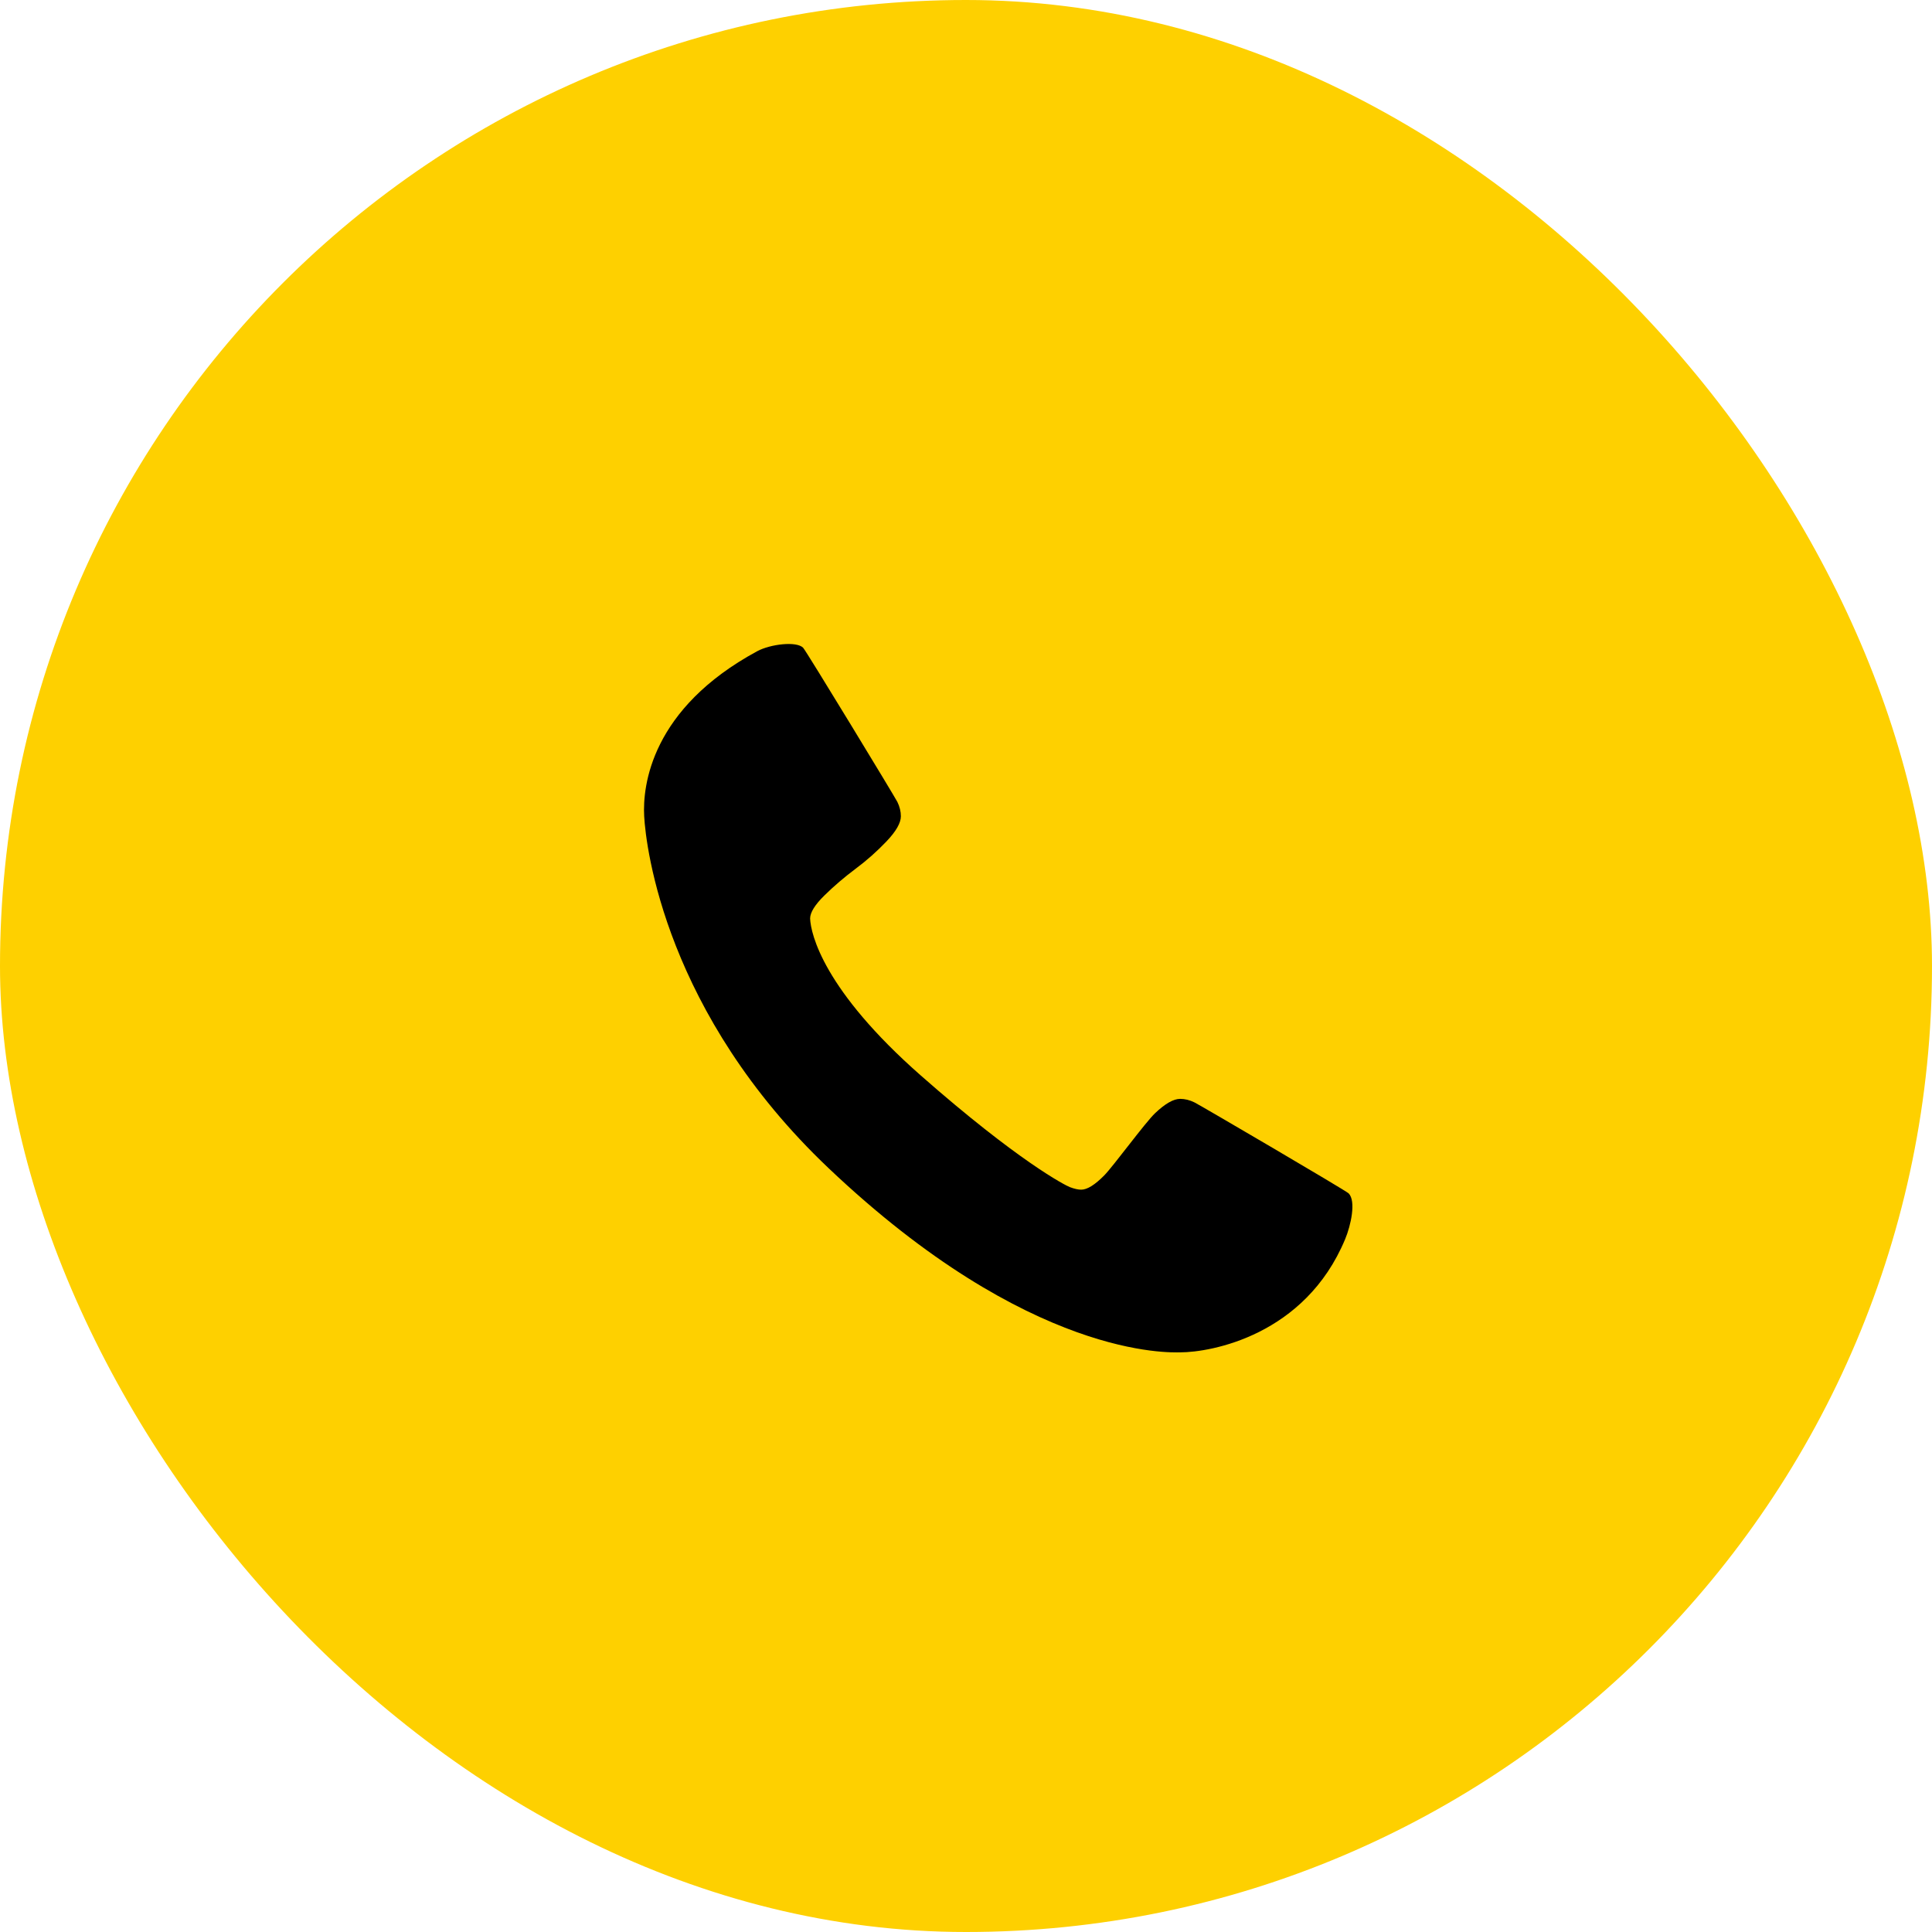
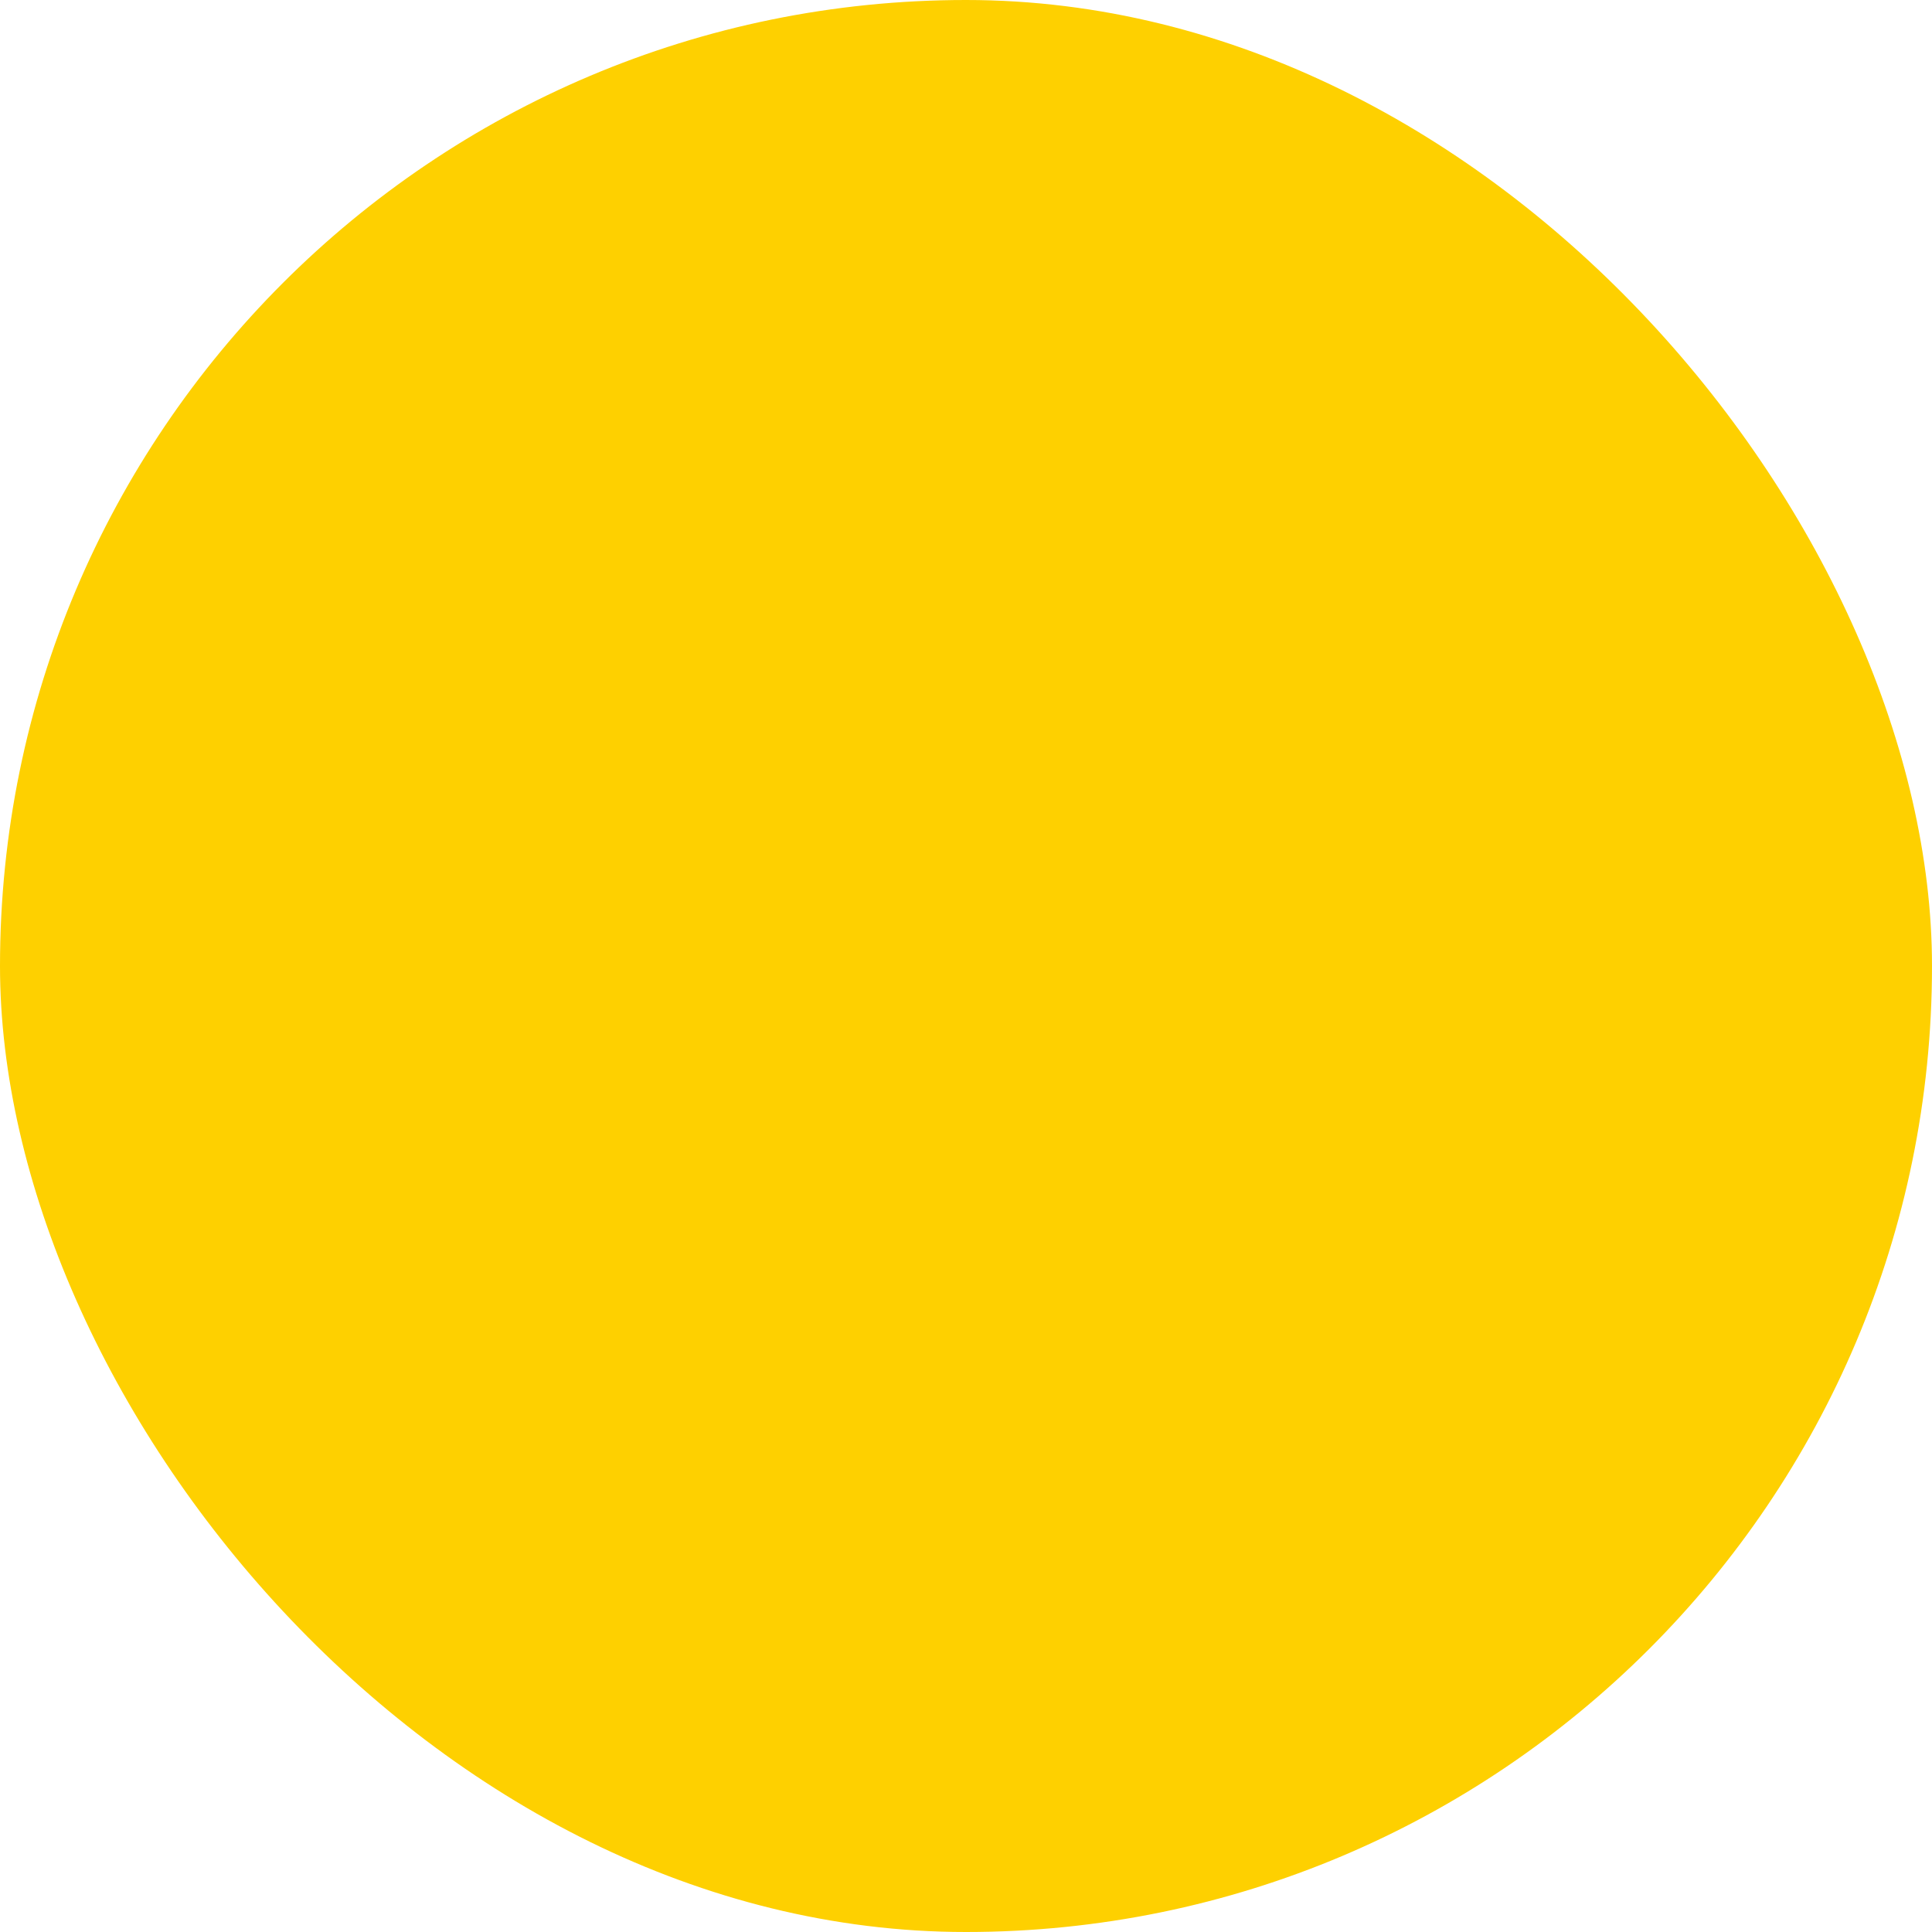
<svg xmlns="http://www.w3.org/2000/svg" width="35" height="35" viewBox="0 0 35 35" fill="none">
  <rect width="35" height="35" rx="17.5" fill="#FED000" />
-   <path d="M24.368 22.45C23.641 24.194 21.937 24.499 21.38 24.499C21.216 24.499 18.669 24.634 15.008 21.16C12.061 18.364 11.701 15.358 11.67 14.787C11.639 14.23 11.799 12.835 13.718 11.797C13.956 11.669 14.428 11.612 14.549 11.734C14.603 11.788 16.214 14.44 16.257 14.528C16.299 14.615 16.32 14.702 16.32 14.787C16.32 14.908 16.234 15.059 16.061 15.241C15.889 15.422 15.701 15.589 15.498 15.74C15.295 15.892 15.108 16.052 14.935 16.222C14.763 16.391 14.676 16.531 14.676 16.64C14.688 16.923 14.92 17.936 16.685 19.487C18.45 21.039 19.301 21.476 19.382 21.506C19.464 21.537 19.532 21.552 19.587 21.552C19.696 21.552 19.835 21.465 20.005 21.293C20.174 21.12 20.744 20.339 20.926 20.166C21.107 19.994 21.259 19.907 21.38 19.907C21.465 19.907 21.551 19.928 21.639 19.971C21.727 20.013 24.381 21.567 24.432 21.619C24.57 21.76 24.472 22.201 24.368 22.45Z" fill="black" />
</svg>